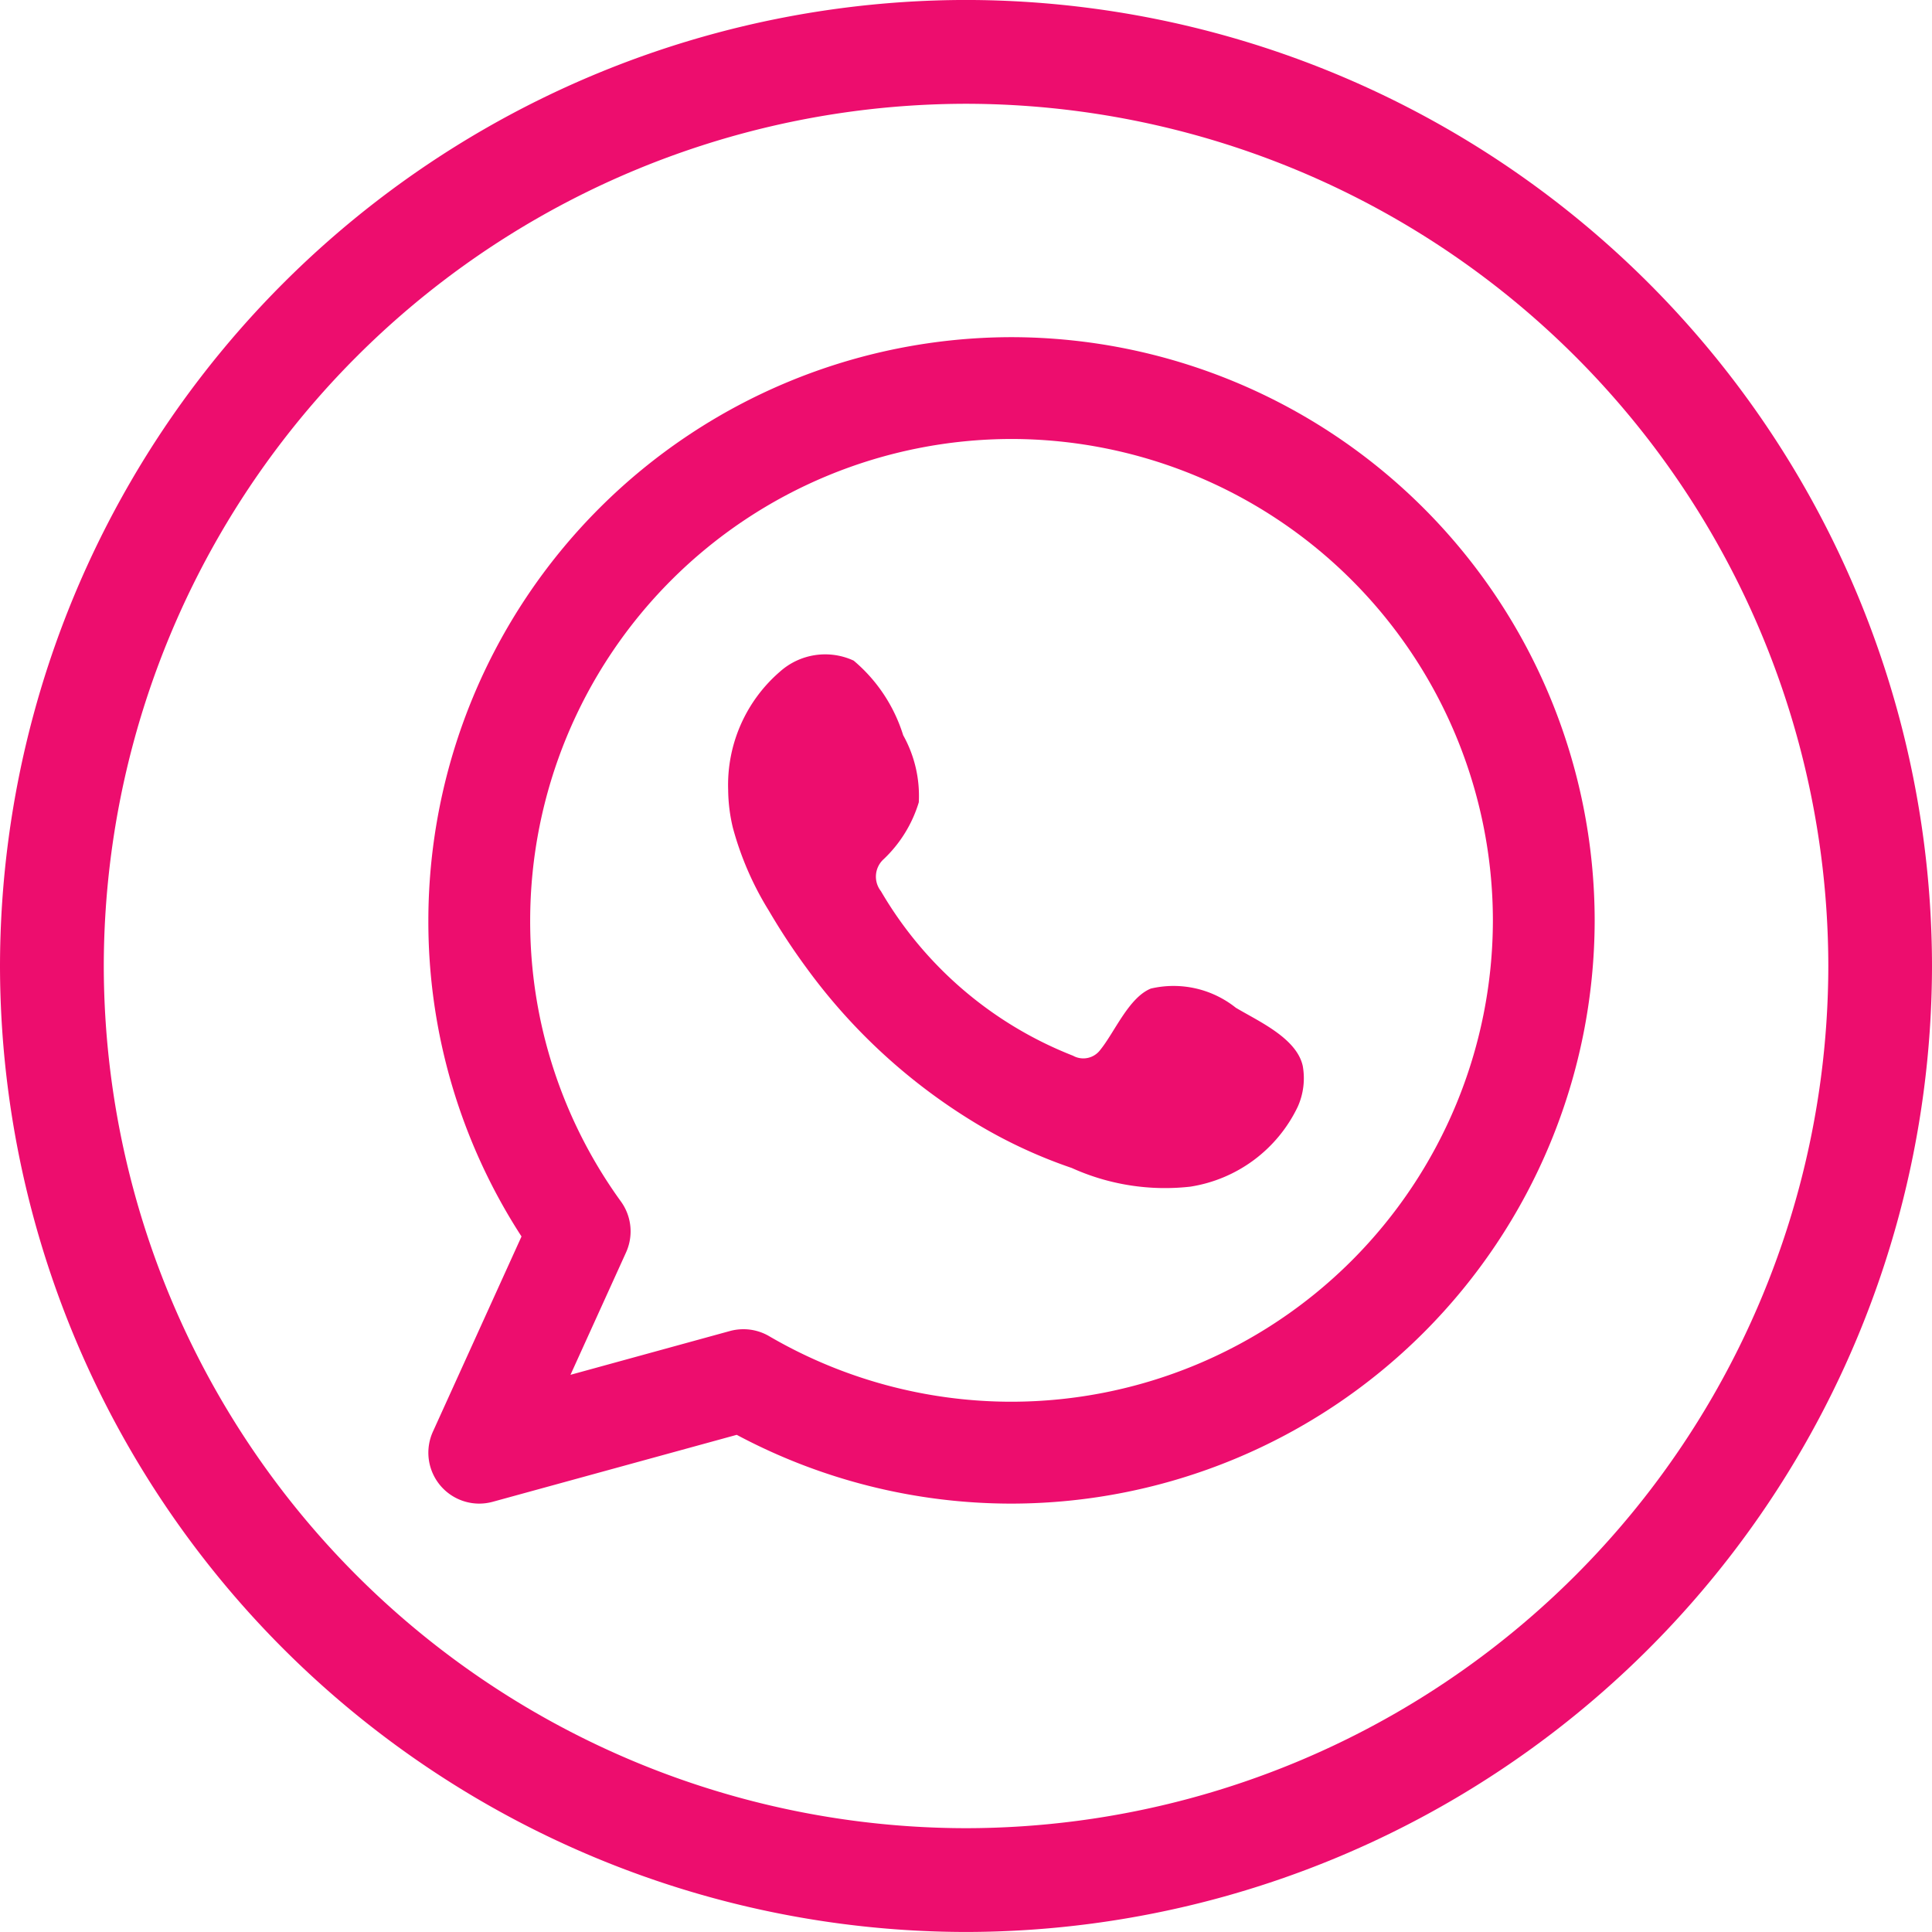
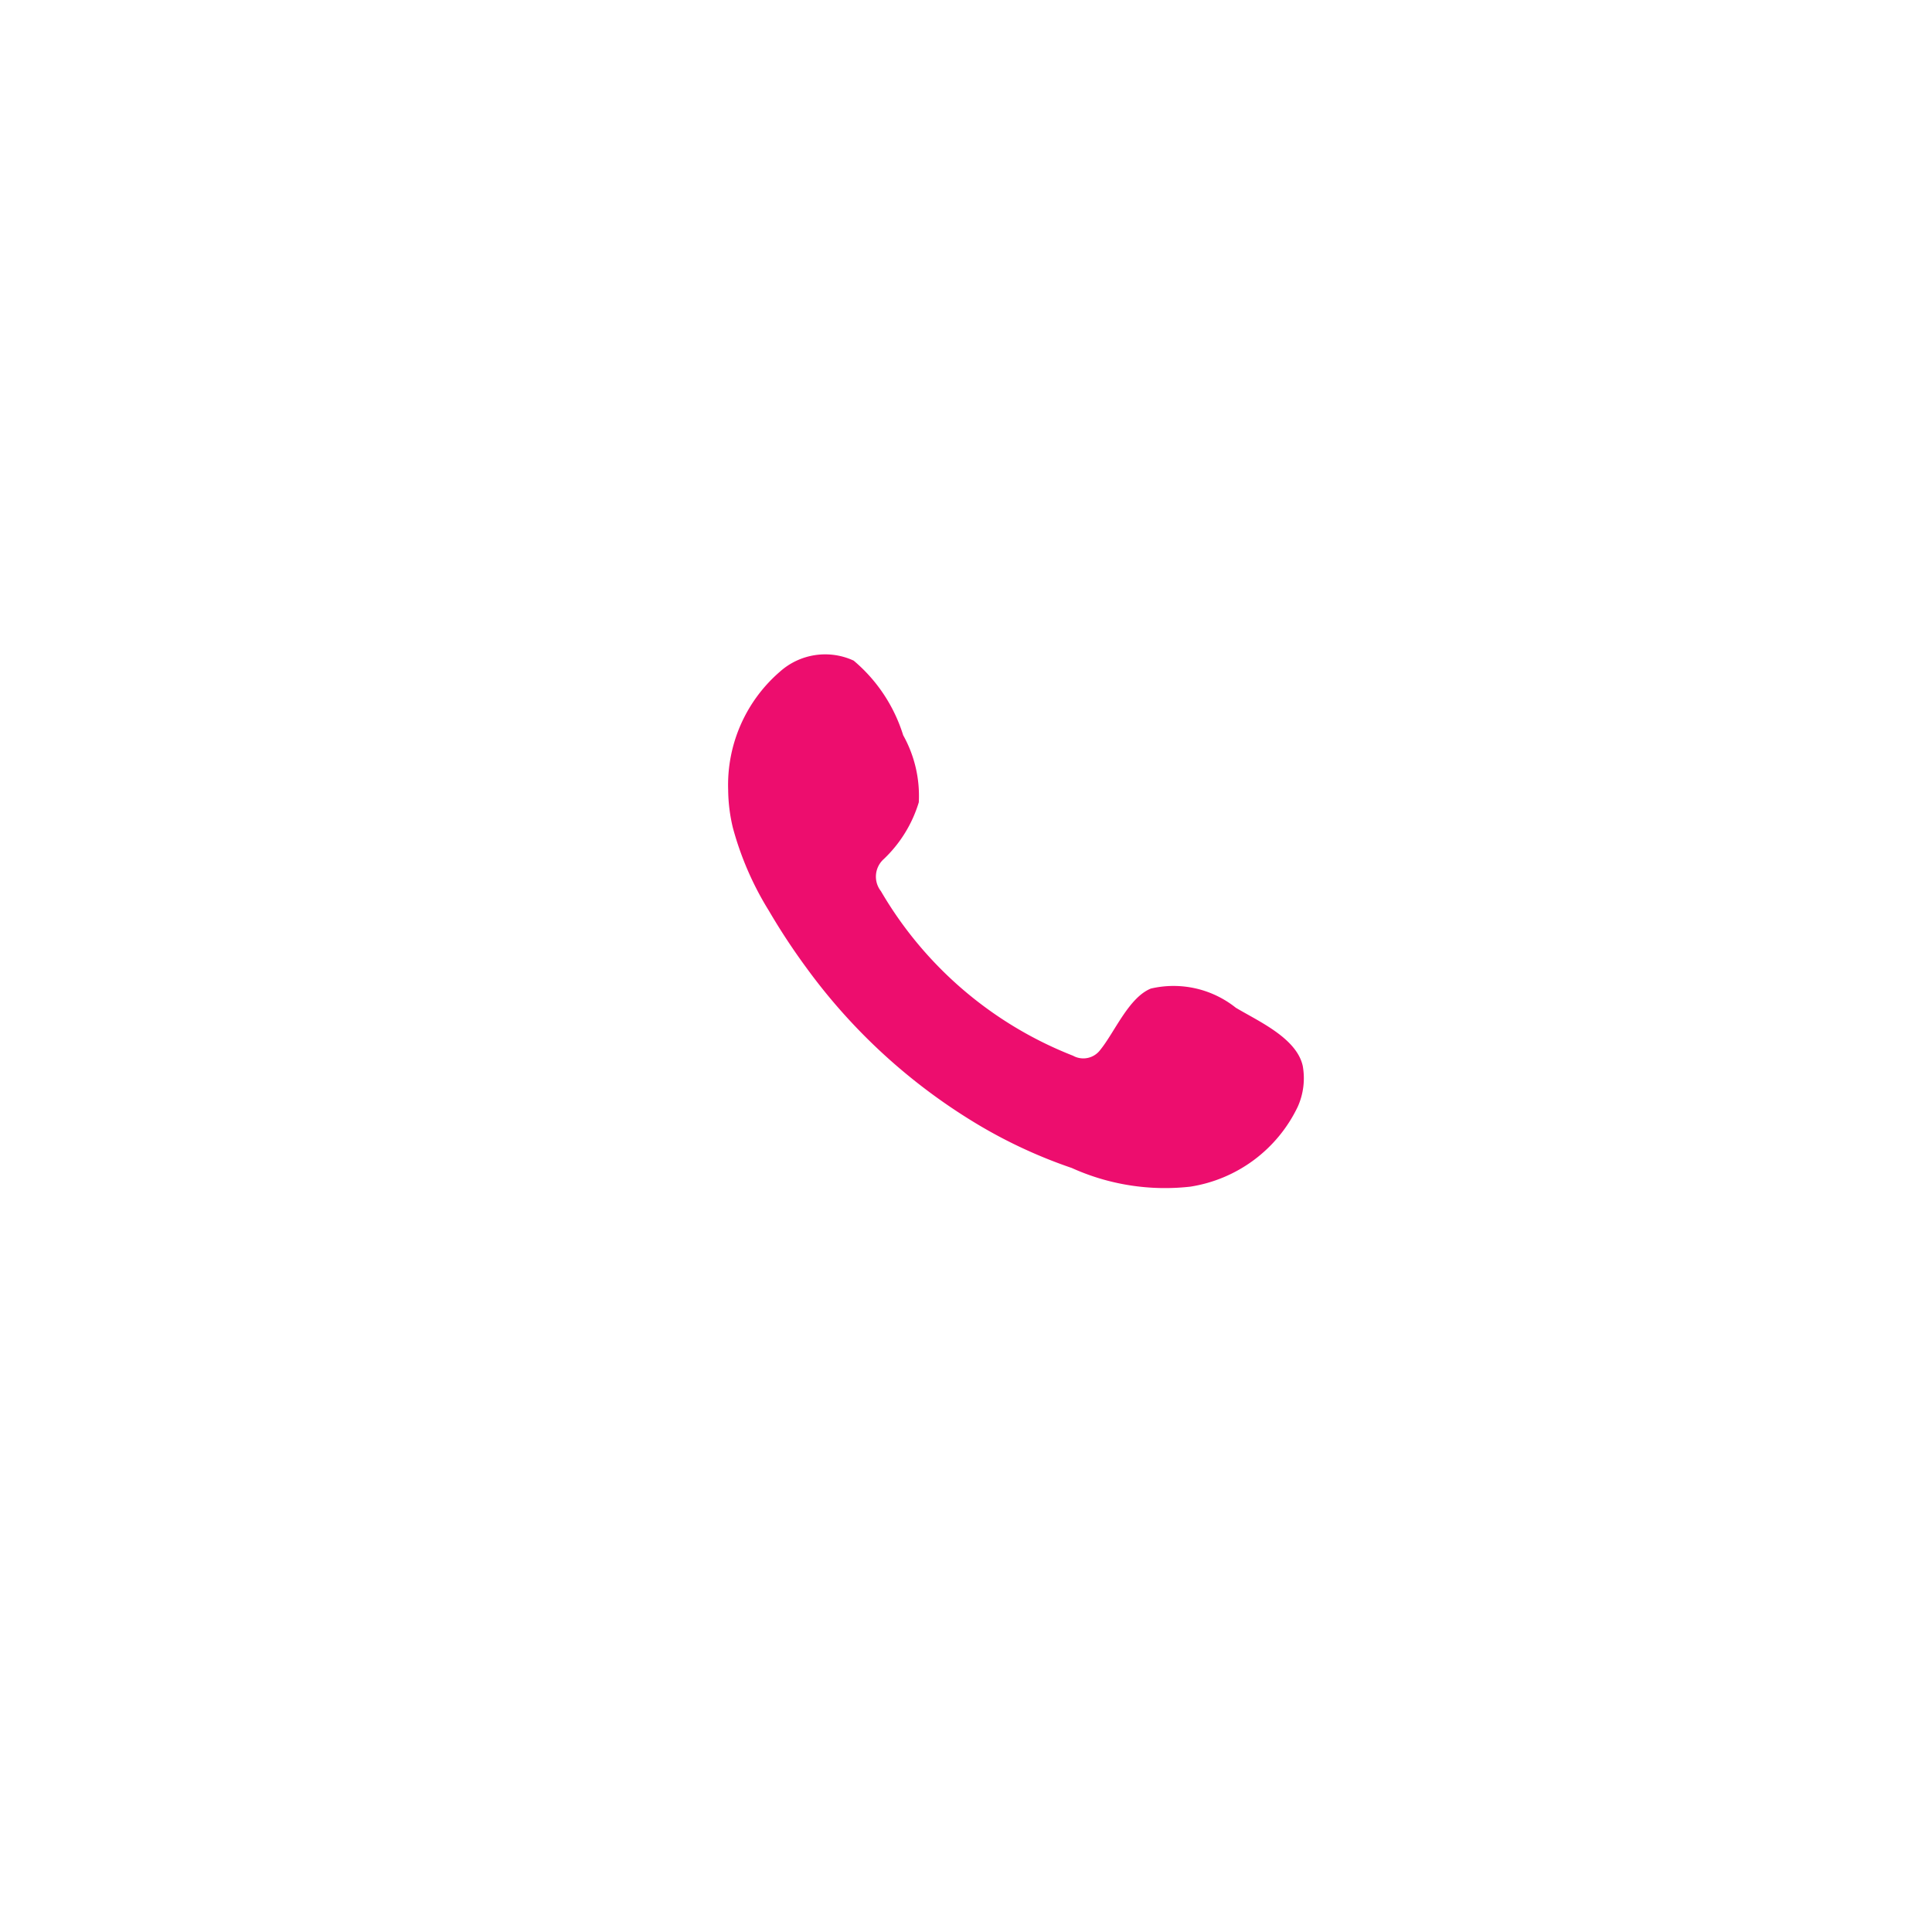
<svg xmlns="http://www.w3.org/2000/svg" width="60" height="59.999" viewBox="0 0 60 59.999">
  <g id="Group_441" data-name="Group 441" transform="translate(-85.32 135.571)">
    <g id="Group_82" data-name="Group 82" transform="translate(85.32 -135.571)">
-       <path id="Path_2595" data-name="Path 2595" d="M115.32-75.572a30.035,30.035,0,0,1-30-30,30.034,30.034,0,0,1,30-30,30.034,30.034,0,0,1,30,30A30.035,30.035,0,0,1,115.32-75.572Zm0-56.776a26.807,26.807,0,0,0-26.777,26.776A26.807,26.807,0,0,0,115.32-78.795,26.808,26.808,0,0,0,142.1-105.572,26.808,26.808,0,0,0,115.32-132.348Z" transform="translate(-85.32 135.571)" fill="#ed0d6e" />
-     </g>
+       </g>
    <g id="Group_85" data-name="Group 85" transform="translate(98.623 -125.1)">
      <g id="Group_83" data-name="Group 83">
-         <path id="Path_2596" data-name="Path 2596" d="M115.535-126.045a18.133,18.133,0,0,0-18.112,18.112,17.972,17.972,0,0,0,2.893,9.817l-2.751,6.06a1.582,1.582,0,0,0,.236,1.681,1.582,1.582,0,0,0,1.2.555,1.607,1.607,0,0,0,.419-.056l7.58-2.08a18.116,18.116,0,0,0,8.532,2.136,18.133,18.133,0,0,0,18.112-18.112A18.133,18.133,0,0,0,115.535-126.045Zm0,33.061a14.936,14.936,0,0,1-7.527-2.035,1.58,1.58,0,0,0-.8-.217,1.594,1.594,0,0,0-.419.056l-4.952,1.36,1.725-3.8a1.583,1.583,0,0,0-.157-1.58,14.836,14.836,0,0,1-2.82-8.734,14.966,14.966,0,0,1,14.949-14.949,14.966,14.966,0,0,1,14.949,14.949A14.966,14.966,0,0,1,115.535-92.984Z" transform="translate(-97.423 126.045)" fill="#ed0d6e" fill-rule="evenodd" />
-       </g>
+         </g>
      <g id="Group_84" data-name="Group 84" transform="translate(9.31 9.841)">
        <path id="Path_2597" data-name="Path 2597" d="M121.659-106.108a3.1,3.1,0,0,0-2.639-.595c-.686.28-1.123,1.353-1.567,1.9a.657.657,0,0,1-.85.185,11.951,11.951,0,0,1-5.965-5.11.731.731,0,0,1,.092-1,4.044,4.044,0,0,0,1.084-1.76,3.857,3.857,0,0,0-.485-2.083,4.94,4.94,0,0,0-1.538-2.317,2.107,2.107,0,0,0-2.287.341,4.644,4.644,0,0,0-1.61,3.679,5.2,5.2,0,0,0,.145,1.167,9.65,9.65,0,0,0,1.12,2.582,20.229,20.229,0,0,0,1.17,1.778,18.047,18.047,0,0,0,5.072,4.709,15.33,15.33,0,0,0,3.162,1.5,7.027,7.027,0,0,0,3.682.581,4.458,4.458,0,0,0,3.338-2.483,2.164,2.164,0,0,0,.155-1.267C123.546-105.167,122.364-105.686,121.659-106.108Z" transform="translate(-105.893 117.092)" fill="#ed0d6e" fill-rule="evenodd" />
      </g>
    </g>
  </g>
</svg>